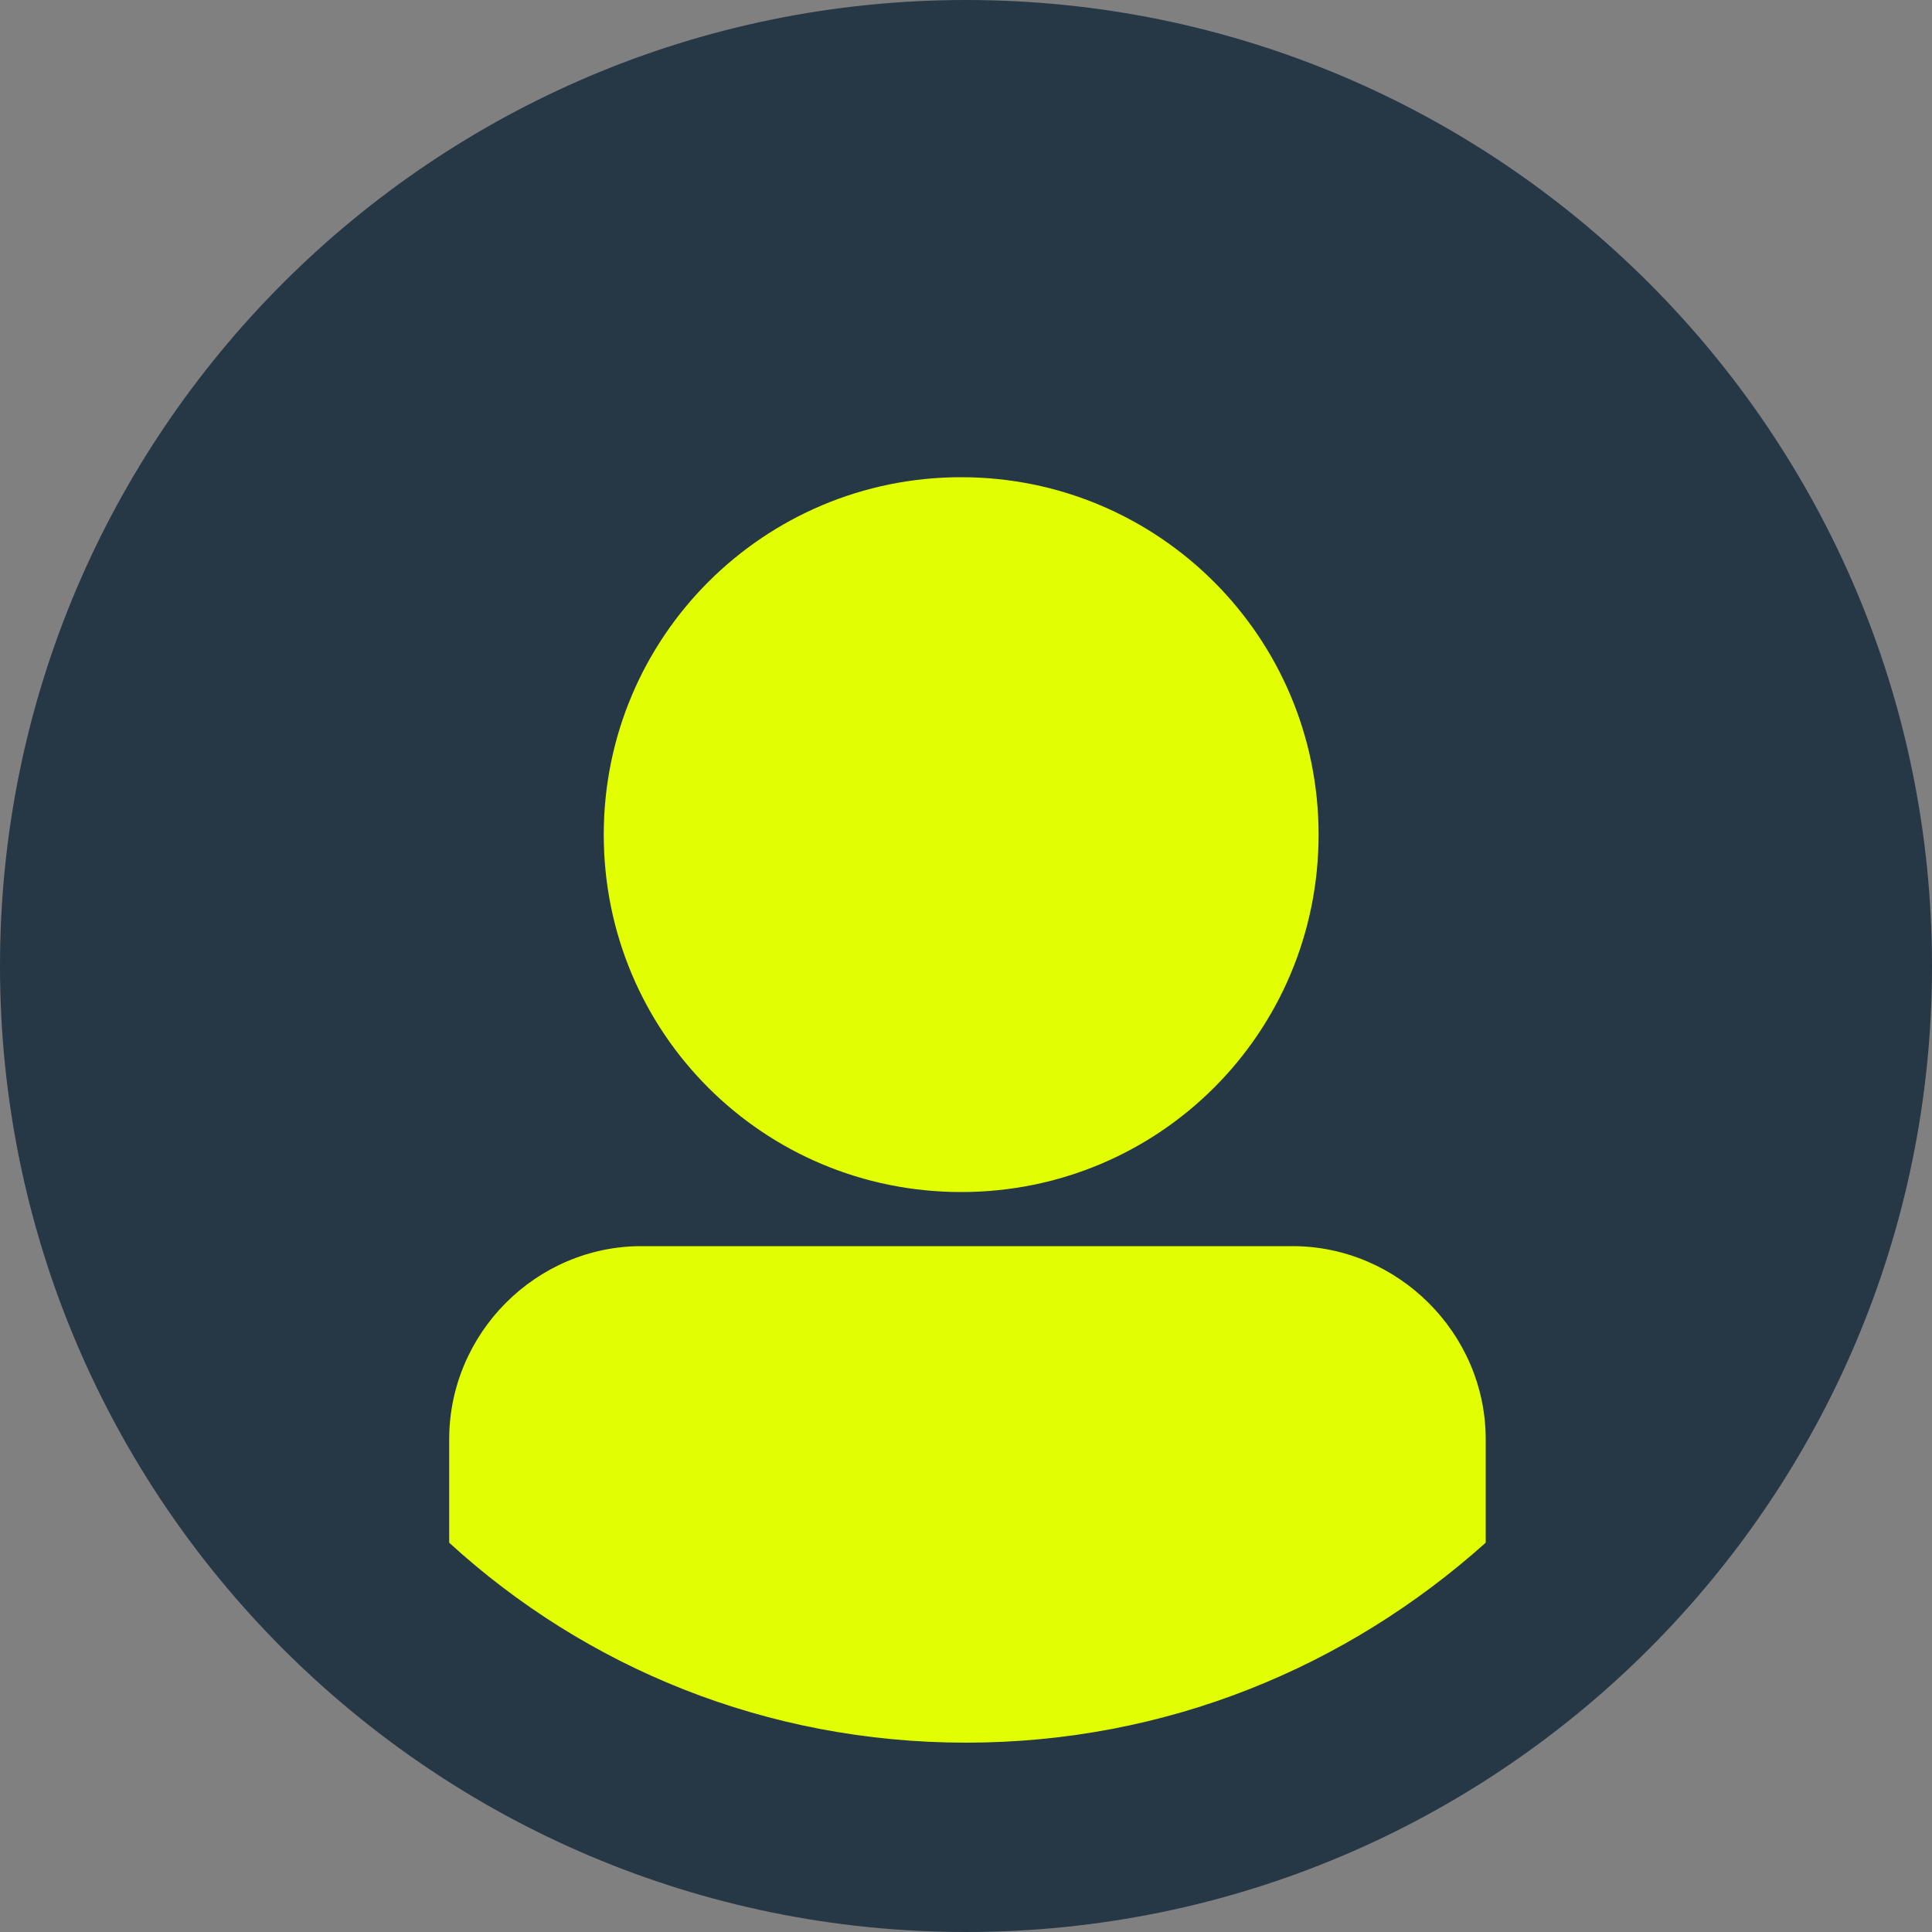
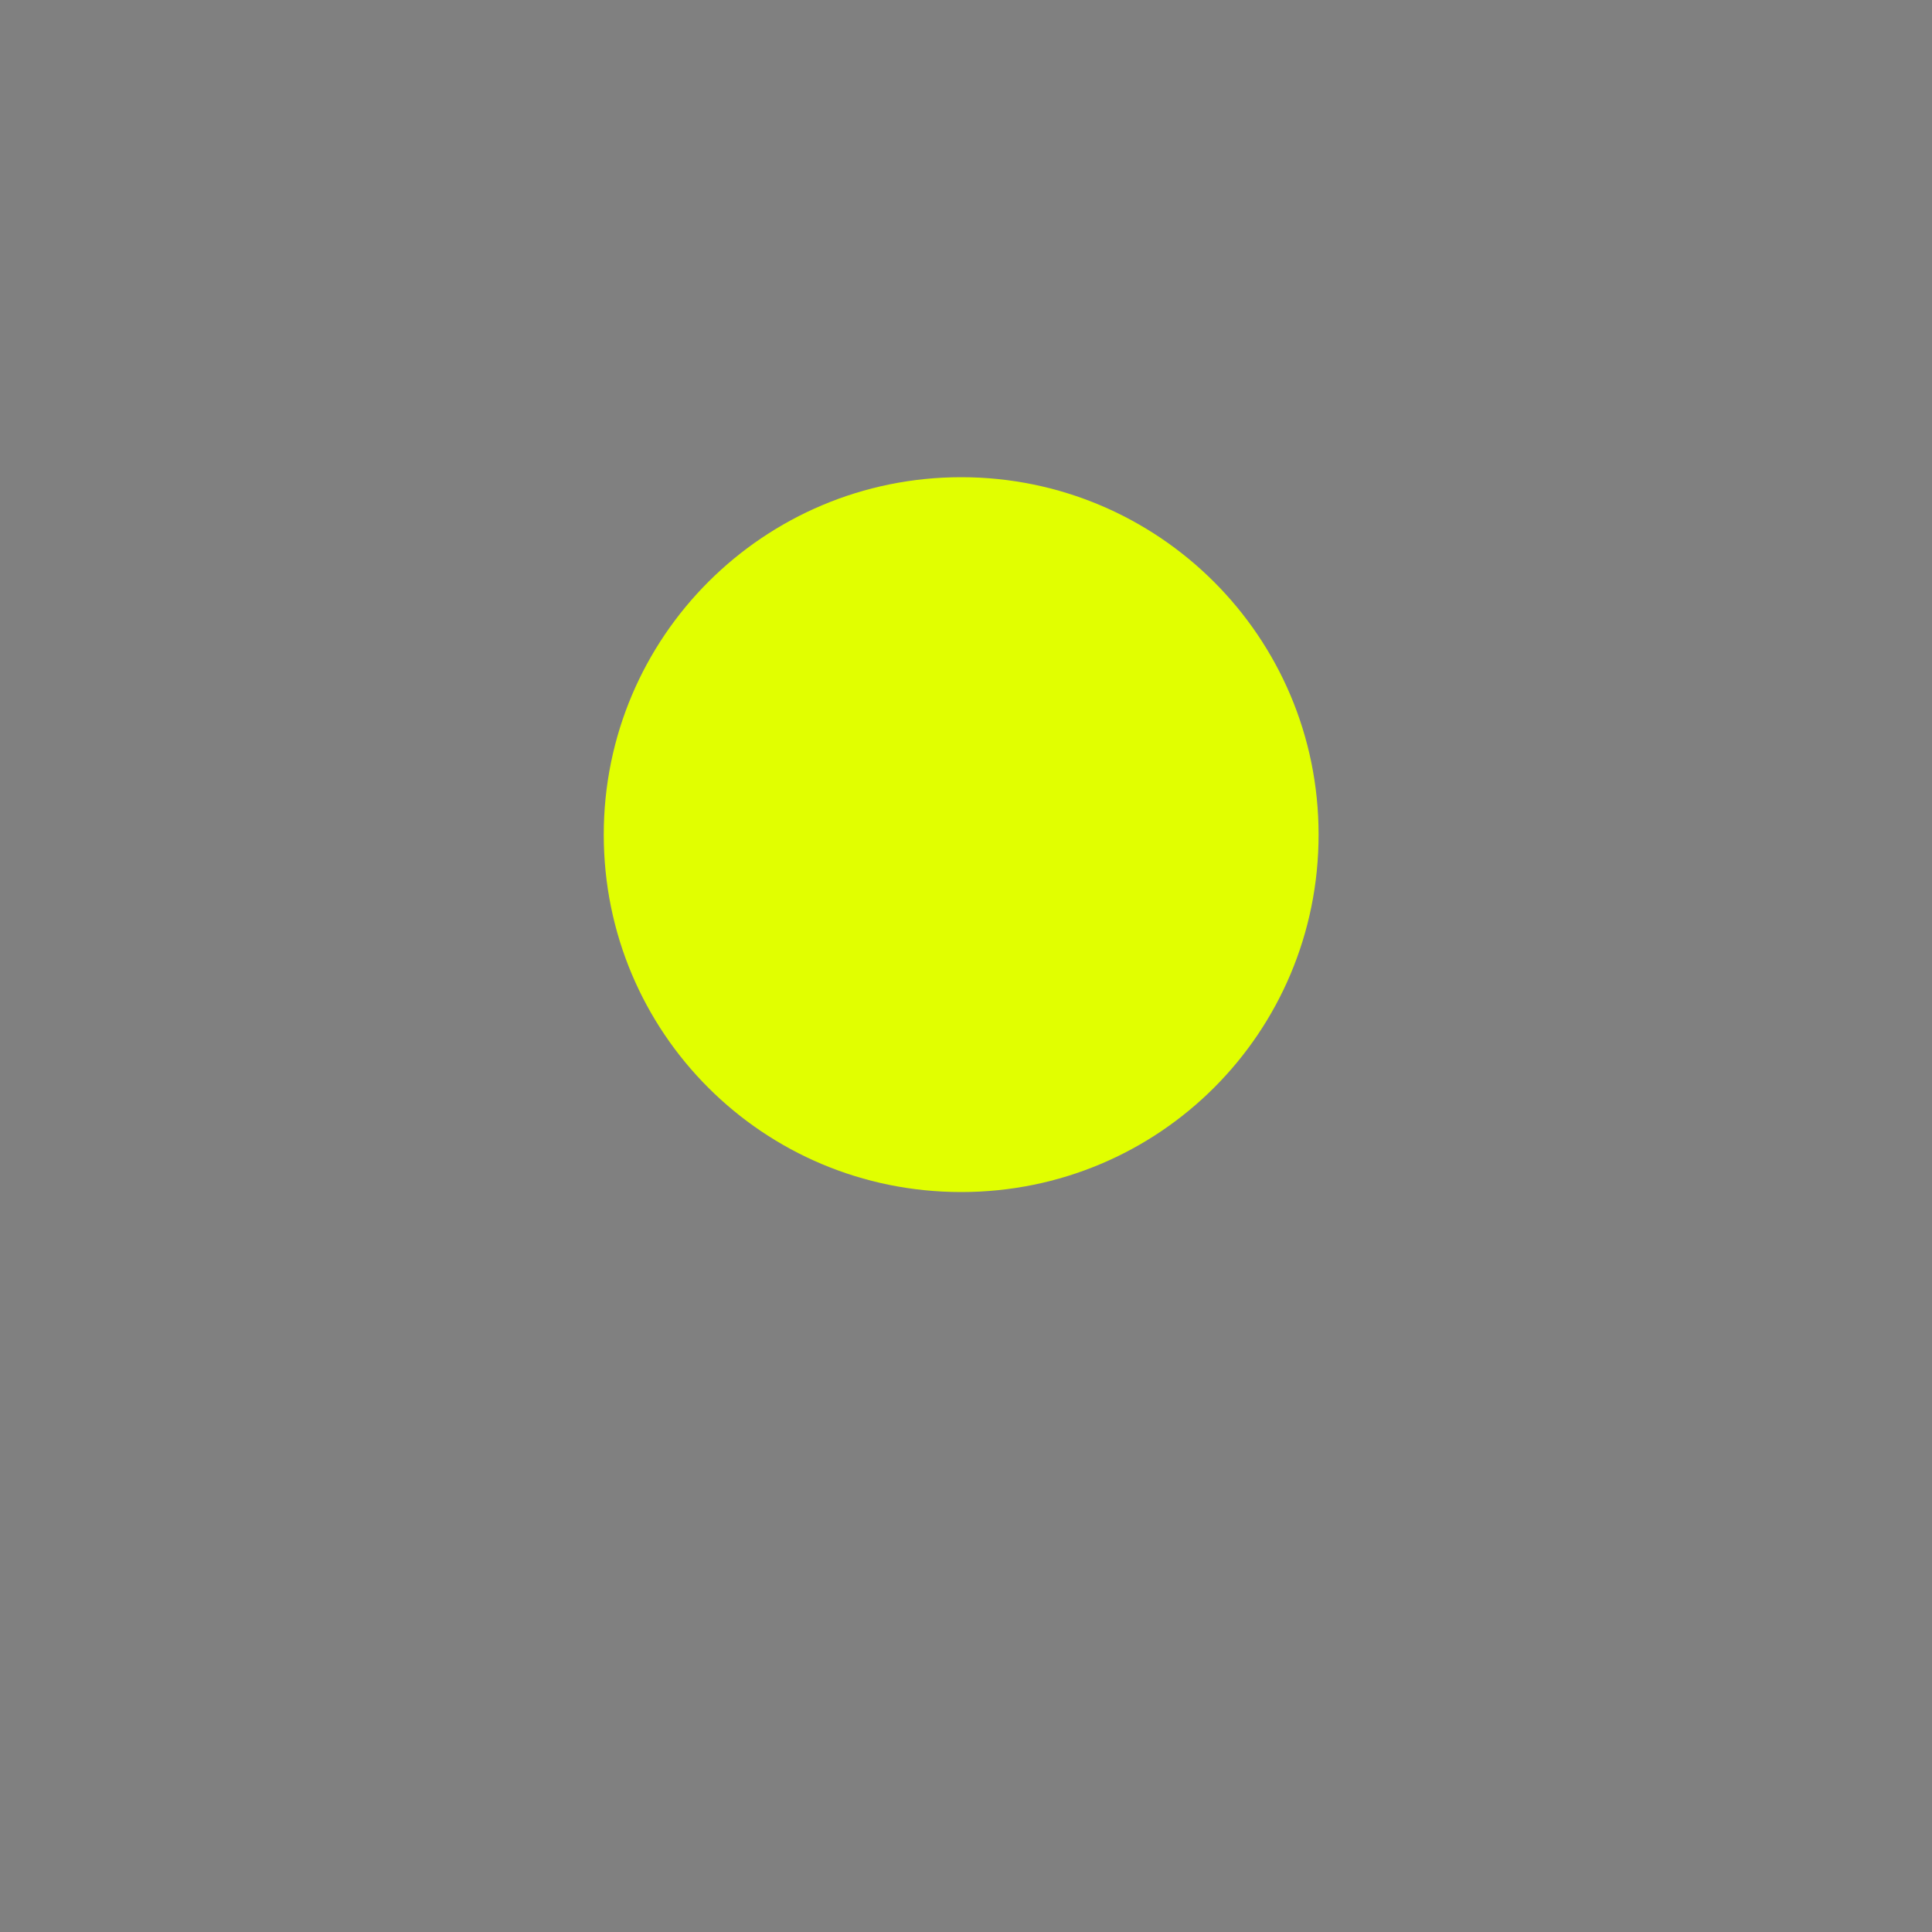
<svg xmlns="http://www.w3.org/2000/svg" id="Layer_1" version="1.1" viewBox="0 0 200 200">
  <rect x="0" y="0" width="200" height="200" fill="#808080" stroke="none" />
  <defs>
    <style> .st0 { fill: #e1ff00; } .st0, .st1 { fill-rule: evenodd; } .st1 { fill: #263746; } </style>
  </defs>
-   <path class="st1" d="M100,0c55.2,0,100,44.8,100,100s-44.8,100-100,100S0,155.2,0,100,44.8,0,100,0Z" />
-   <path class="st0" d="M99.5,49.4c20.4,0,37,16.5,37,37s-16.5,37-37,37-37-16.5-37-37,16.6-37,37-37Z" />
-   <path class="st0" d="M66.4,129h67.4c10.9,0,20,9,20,20v10.7c-14.4,12.9-33.1,20.7-53.8,20.7s-39.4-7.8-53.5-20.7v-10.7c0-11,9-20,19.9-20Z" />
+   <path class="st0" d="M99.5,49.4c20.4,0,37,16.5,37,37s-16.5,37-37,37-37-16.5-37-37,16.6-37,37-37" />
</svg>